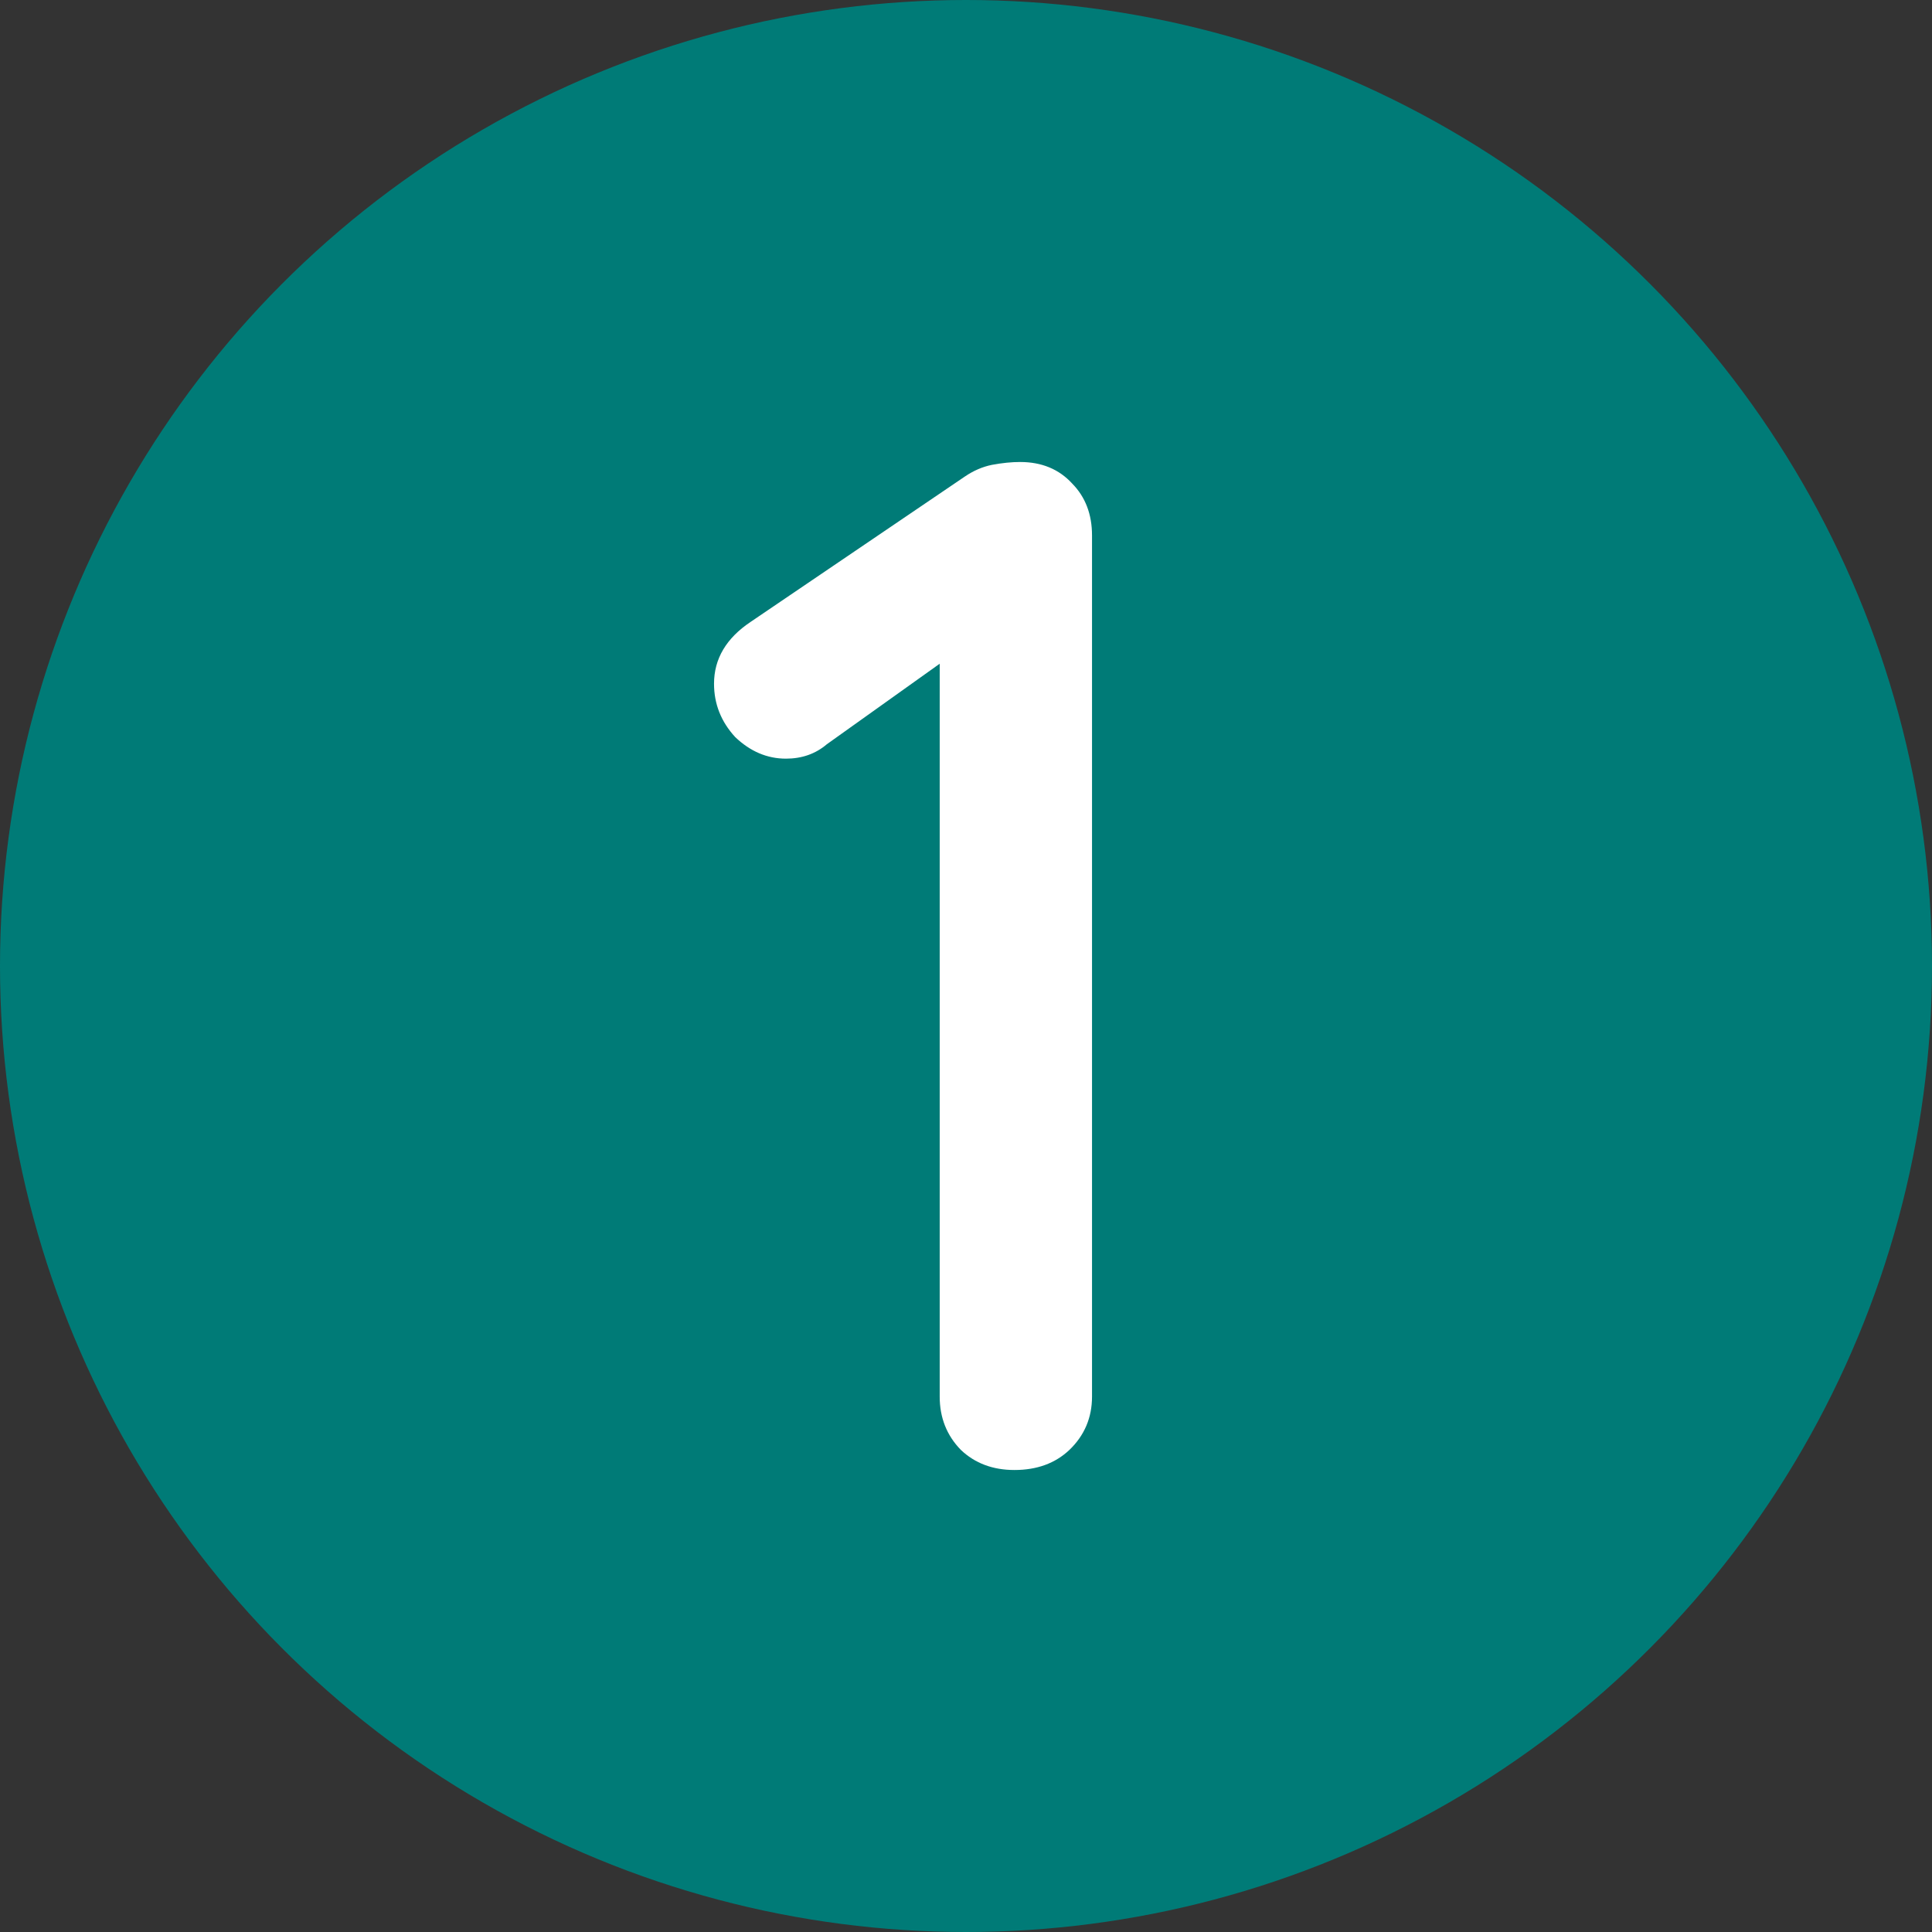
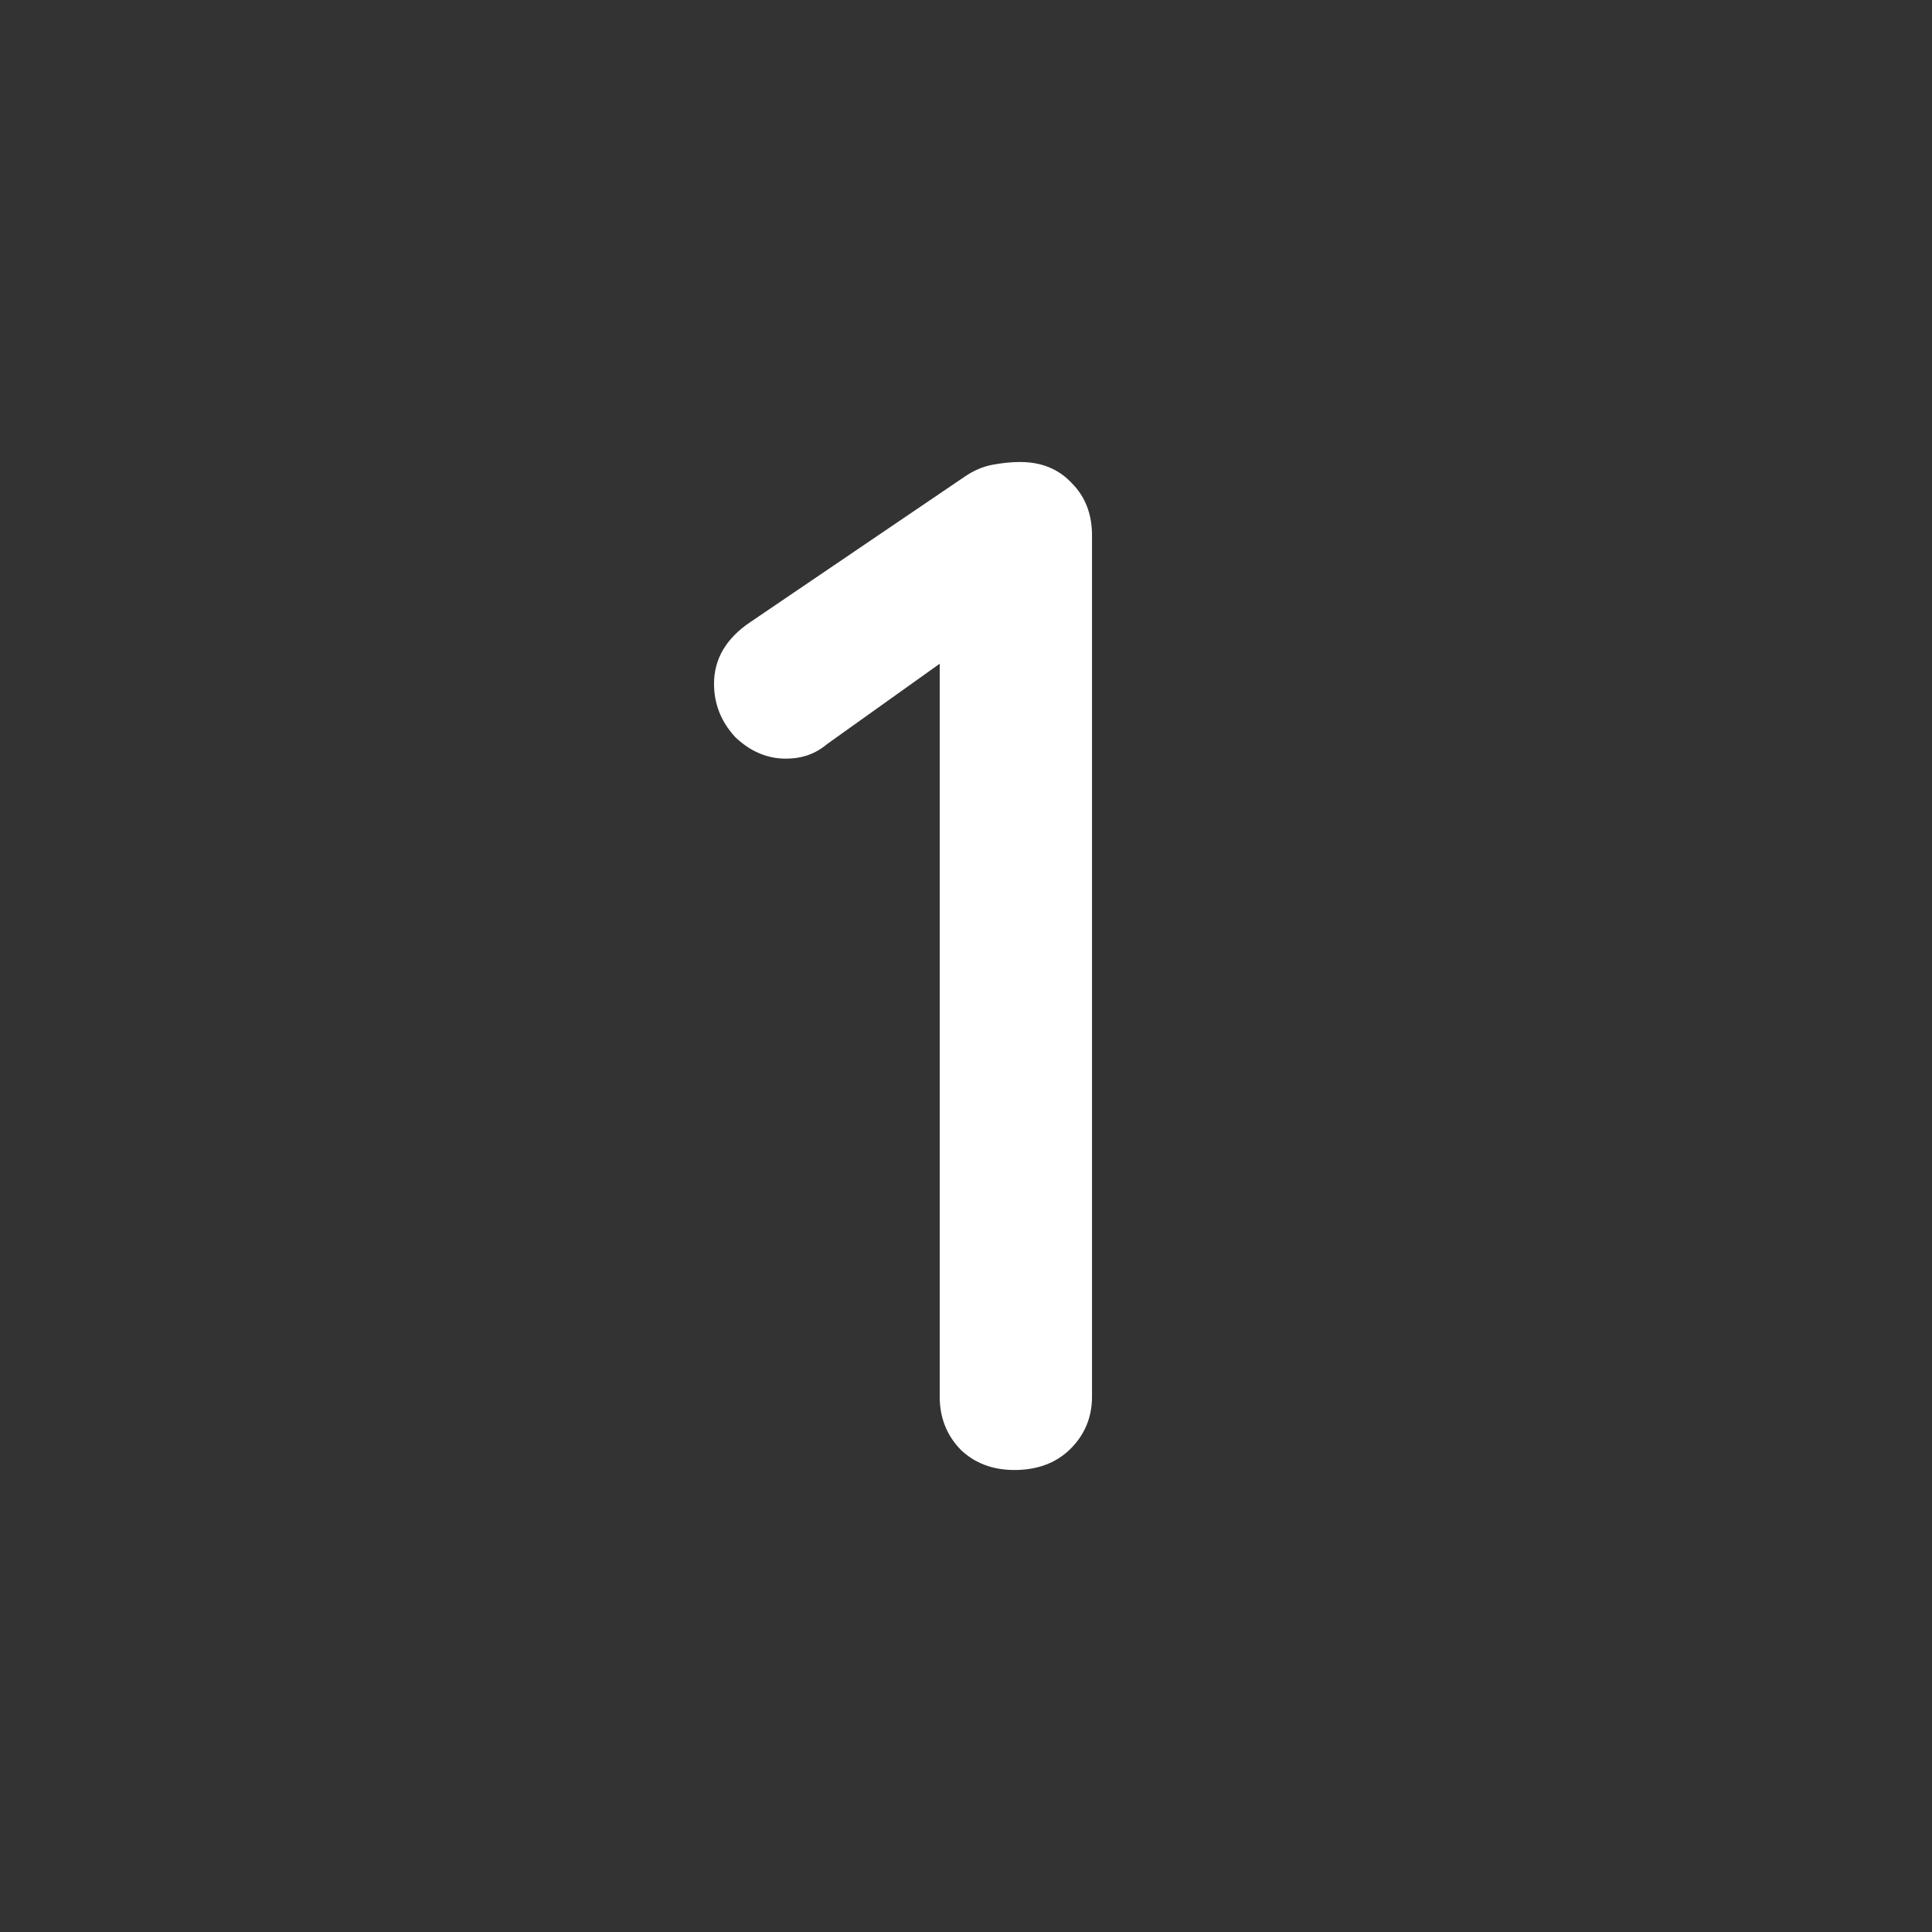
<svg xmlns="http://www.w3.org/2000/svg" fill="none" height="100%" overflow="visible" preserveAspectRatio="none" style="display: block;" viewBox="0 0 31 31" width="100%">
  <rect x="0" y="0" width="31" height="31" fill="#333333" stroke="none" />
  <g id="Group 2147220697">
-     <circle cx="15.5" cy="15.5" fill="#007B77" id="Ellipse 137" r="15.5" />
    <path d="M16.277 23.587C15.93 23.587 15.643 23.479 15.417 23.264C15.191 23.032 15.078 22.747 15.078 22.409V10.024L15.372 10.44L13.267 11.942C13.086 12.096 12.867 12.173 12.611 12.173C12.309 12.173 12.037 12.057 11.796 11.826C11.57 11.58 11.457 11.295 11.457 10.971C11.457 10.571 11.653 10.24 12.045 9.978L15.485 7.644C15.621 7.552 15.764 7.49 15.915 7.459C16.081 7.428 16.232 7.413 16.368 7.413C16.715 7.413 16.994 7.529 17.205 7.76C17.416 7.975 17.522 8.253 17.522 8.591V22.409C17.522 22.747 17.401 23.032 17.16 23.264C16.933 23.479 16.639 23.587 16.277 23.587Z" fill="white" id="1" />
  </g>
</svg>